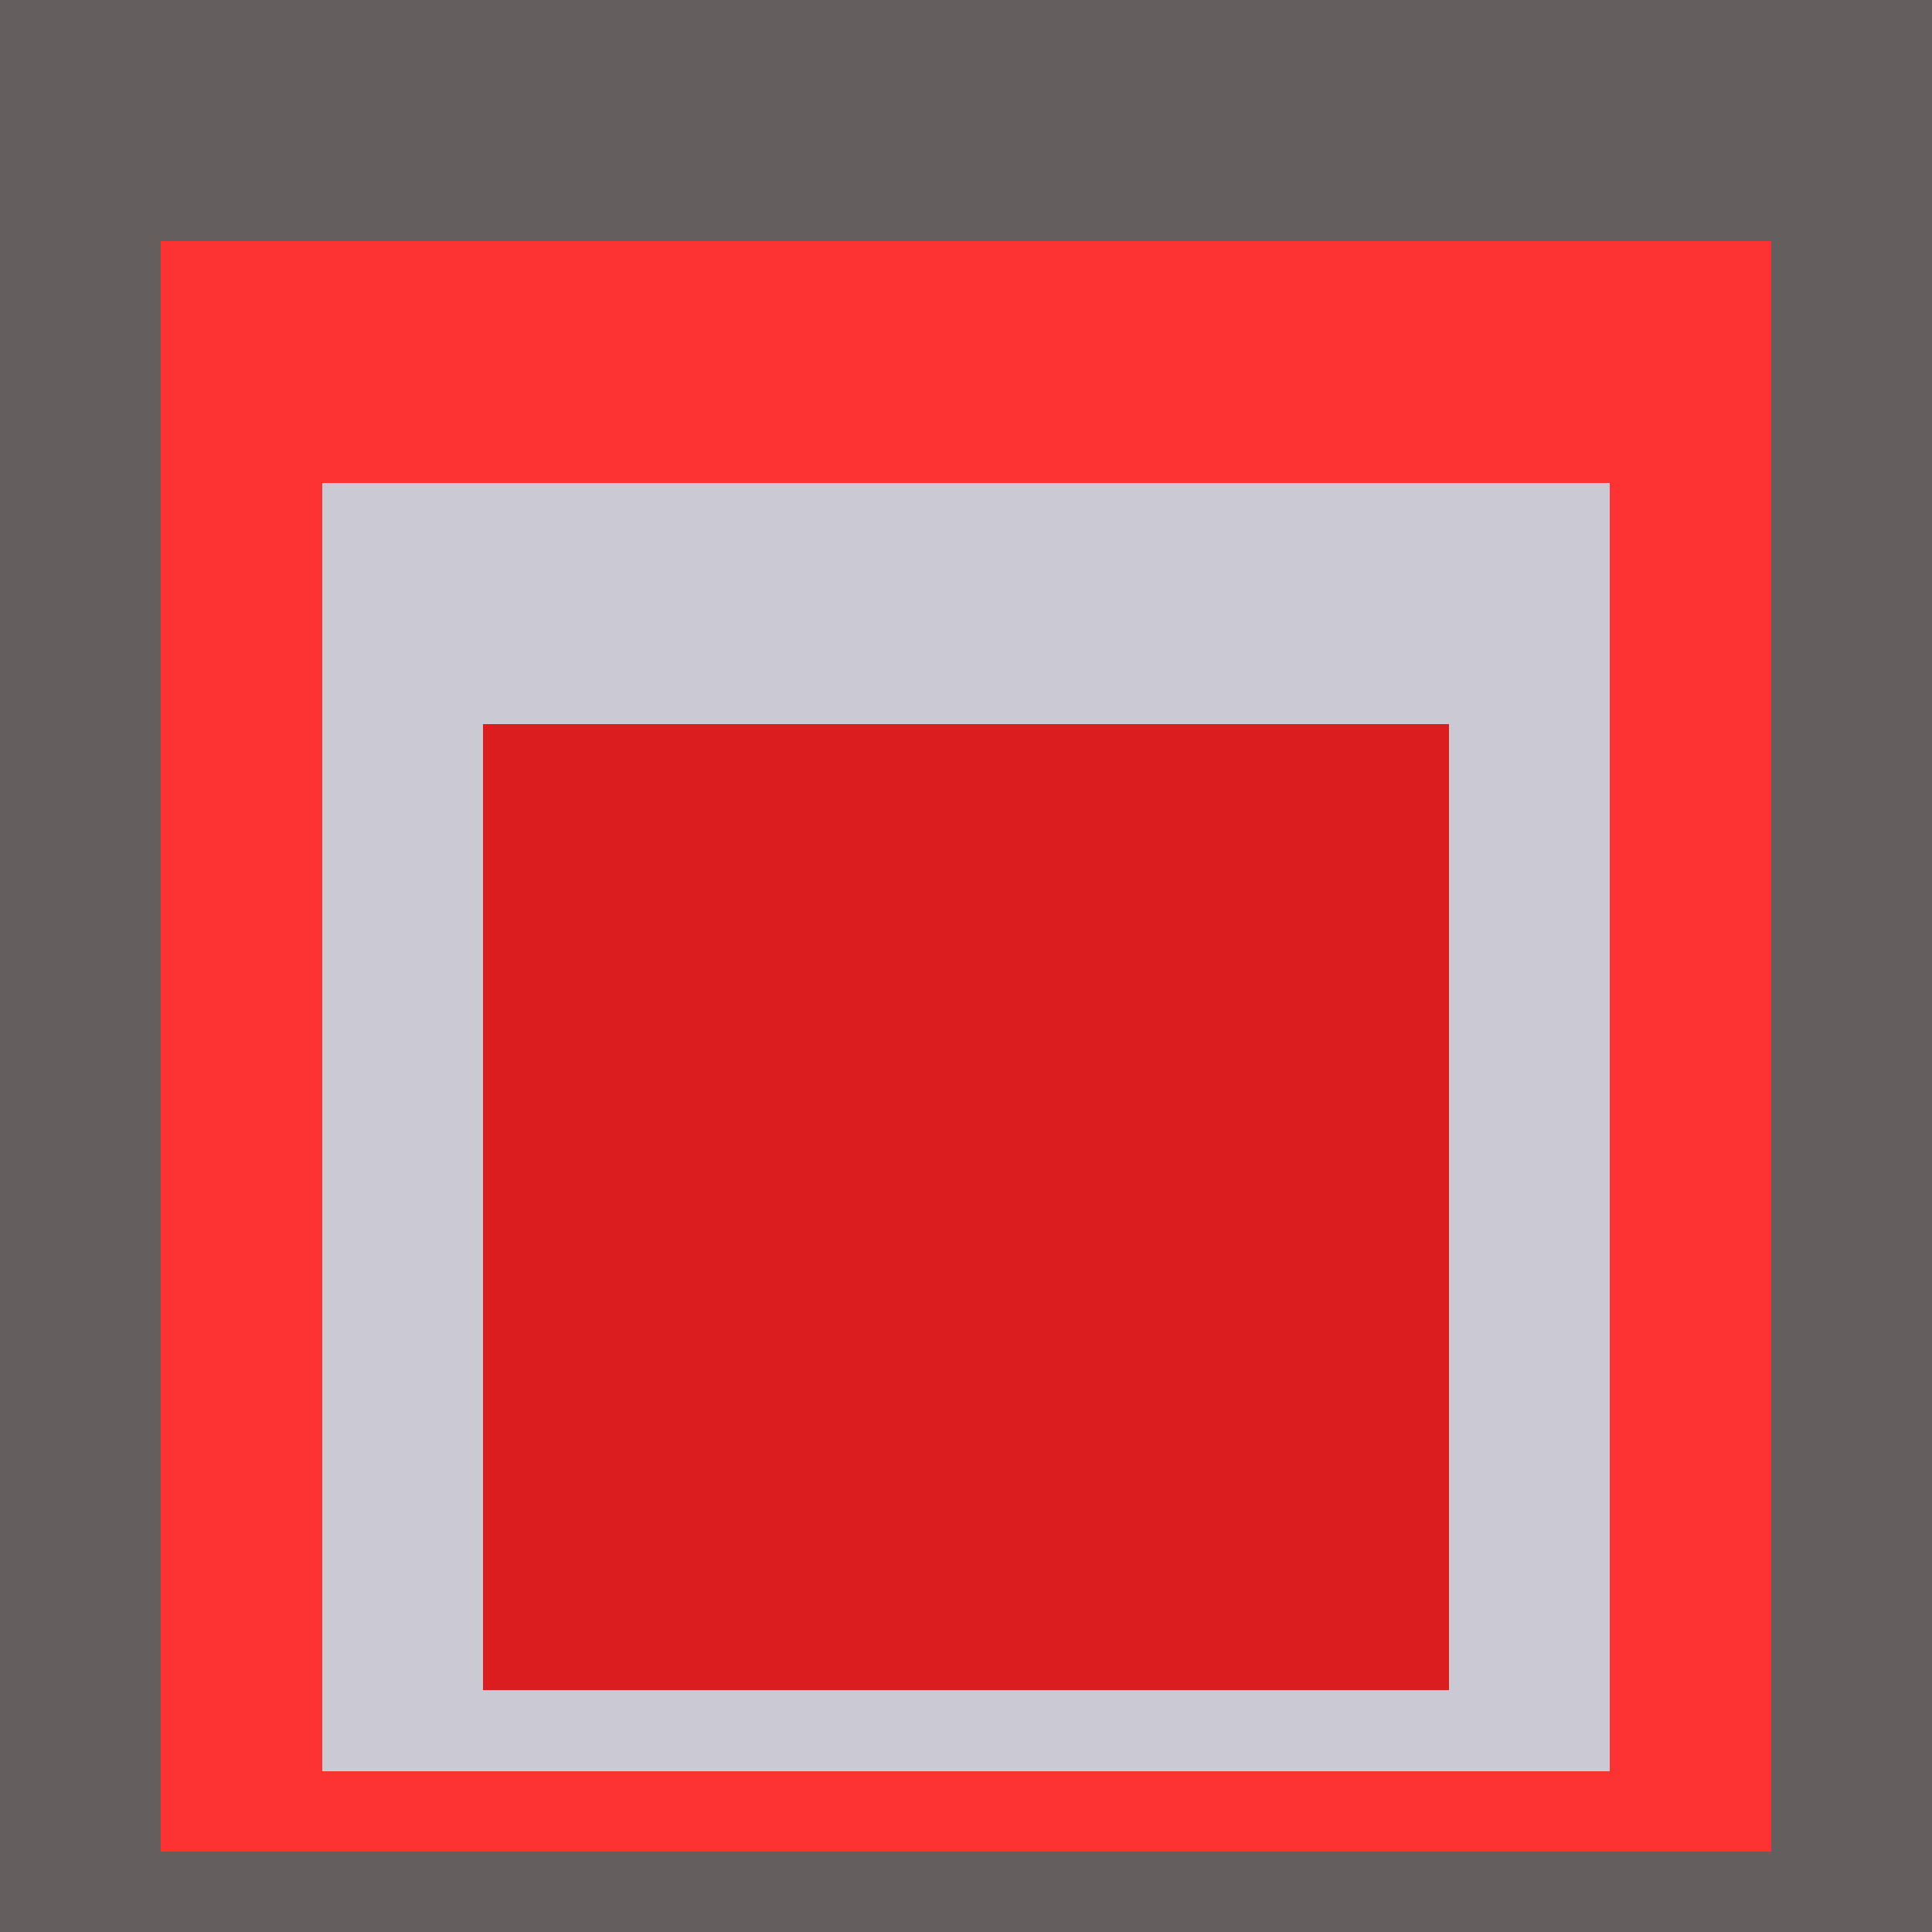
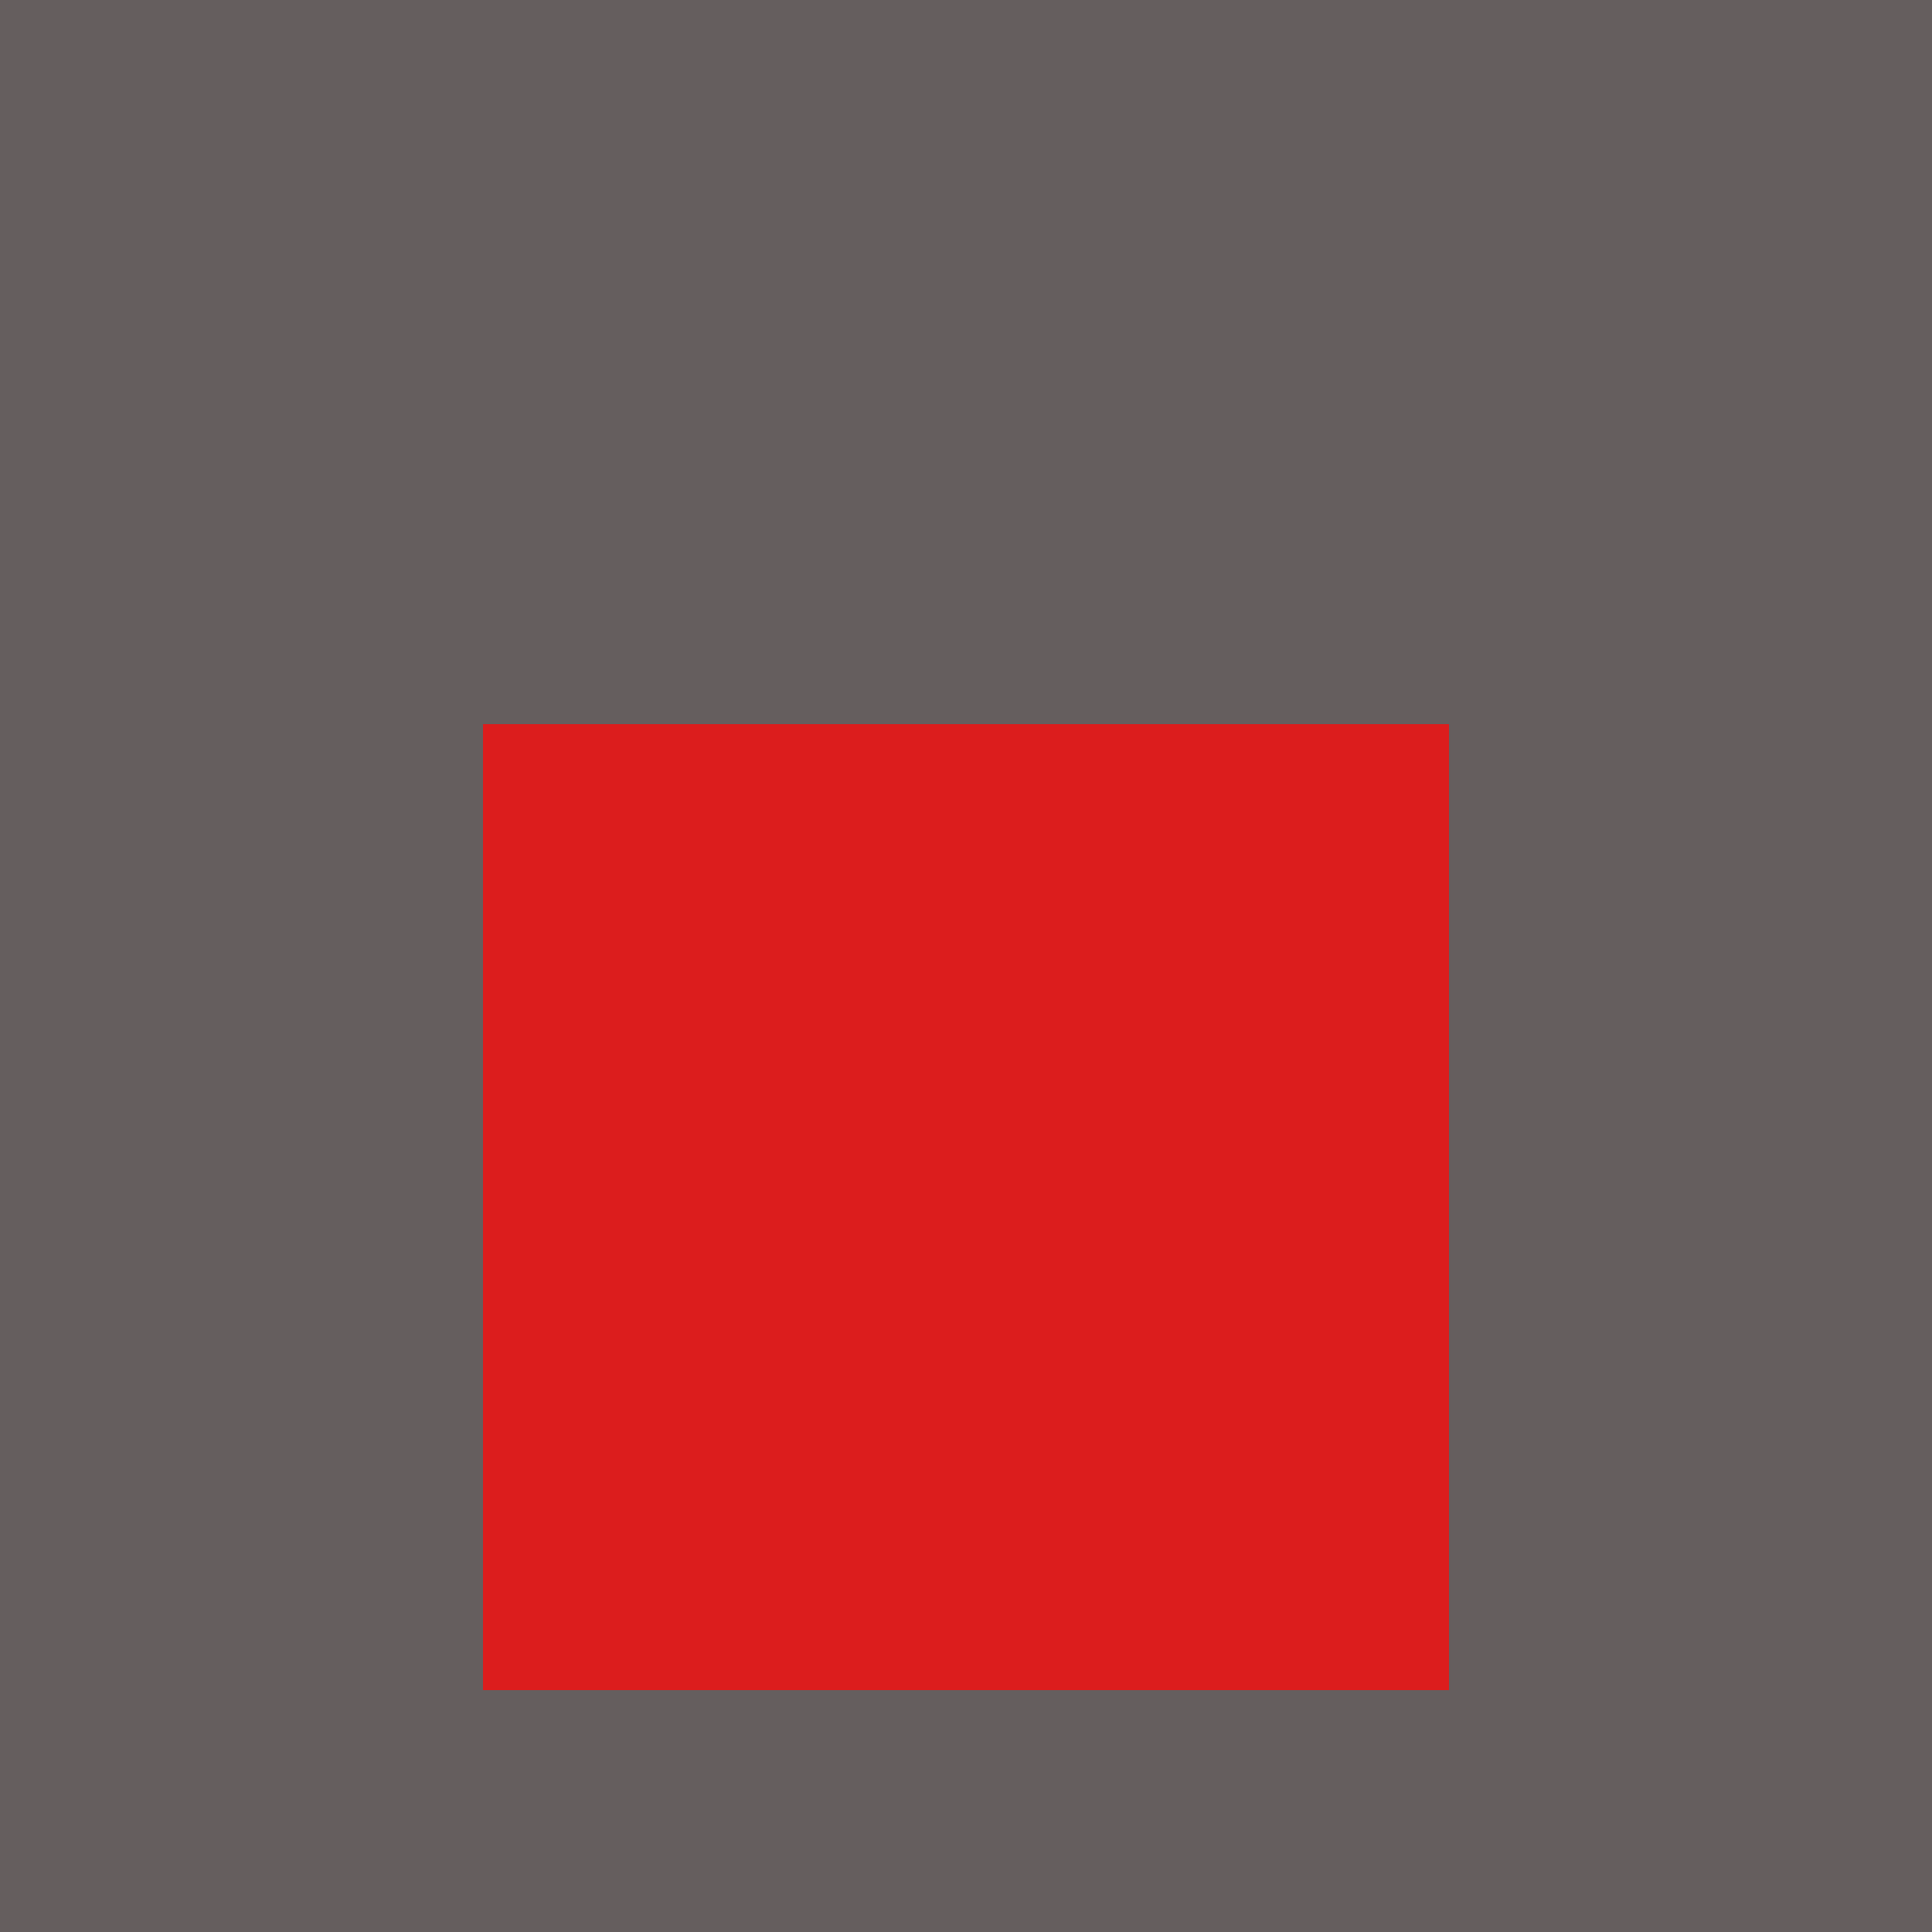
<svg xmlns="http://www.w3.org/2000/svg" class="big visible" width="1200" height="1200" shape-rendering="crispEdges" viewBox="0 0 24 24" version="1.1">
  <rect class="b" width="24" height="24" x="0" y="0" fill="#655e5e" />
-   <rect class="b" width="20" height="20" x="2" y="3" fill="#fd3232" />
-   <rect class="b" width="16" height="16" x="4" y="6" fill="#cac9d4" />
  <rect class="b" width="12" height="12" x="6" y="9" fill="#dc1d1d" />
</svg>